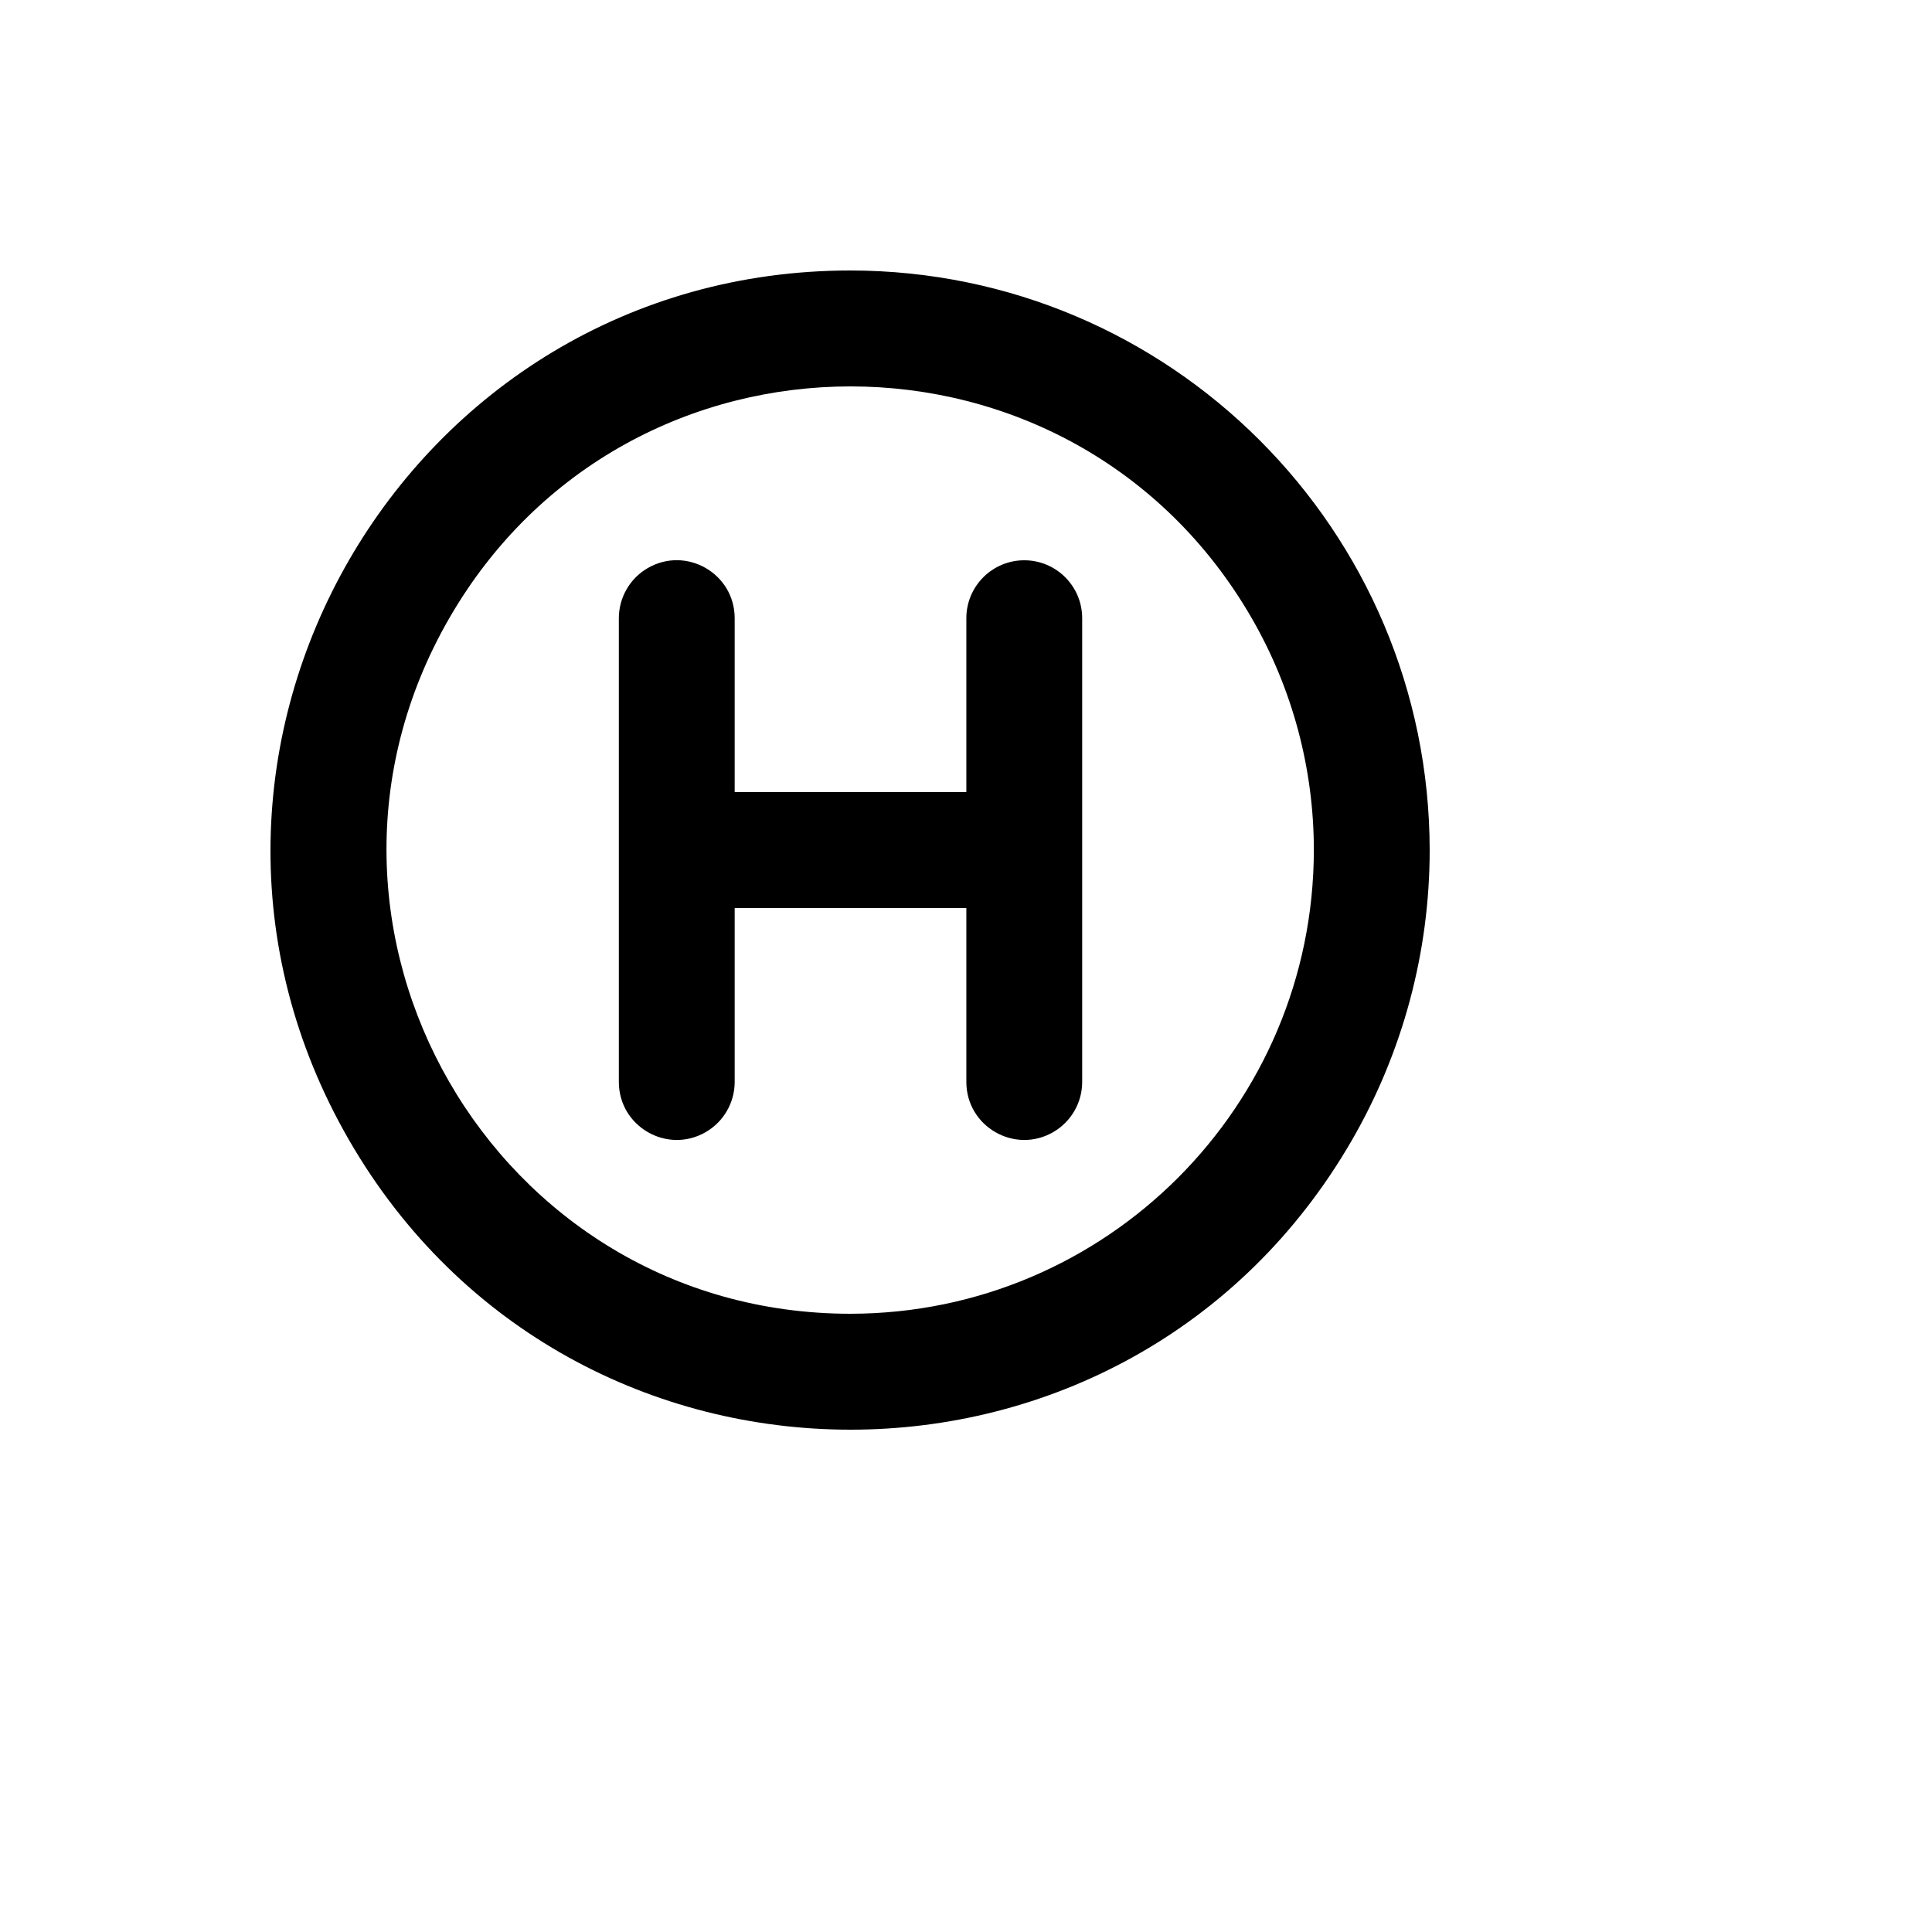
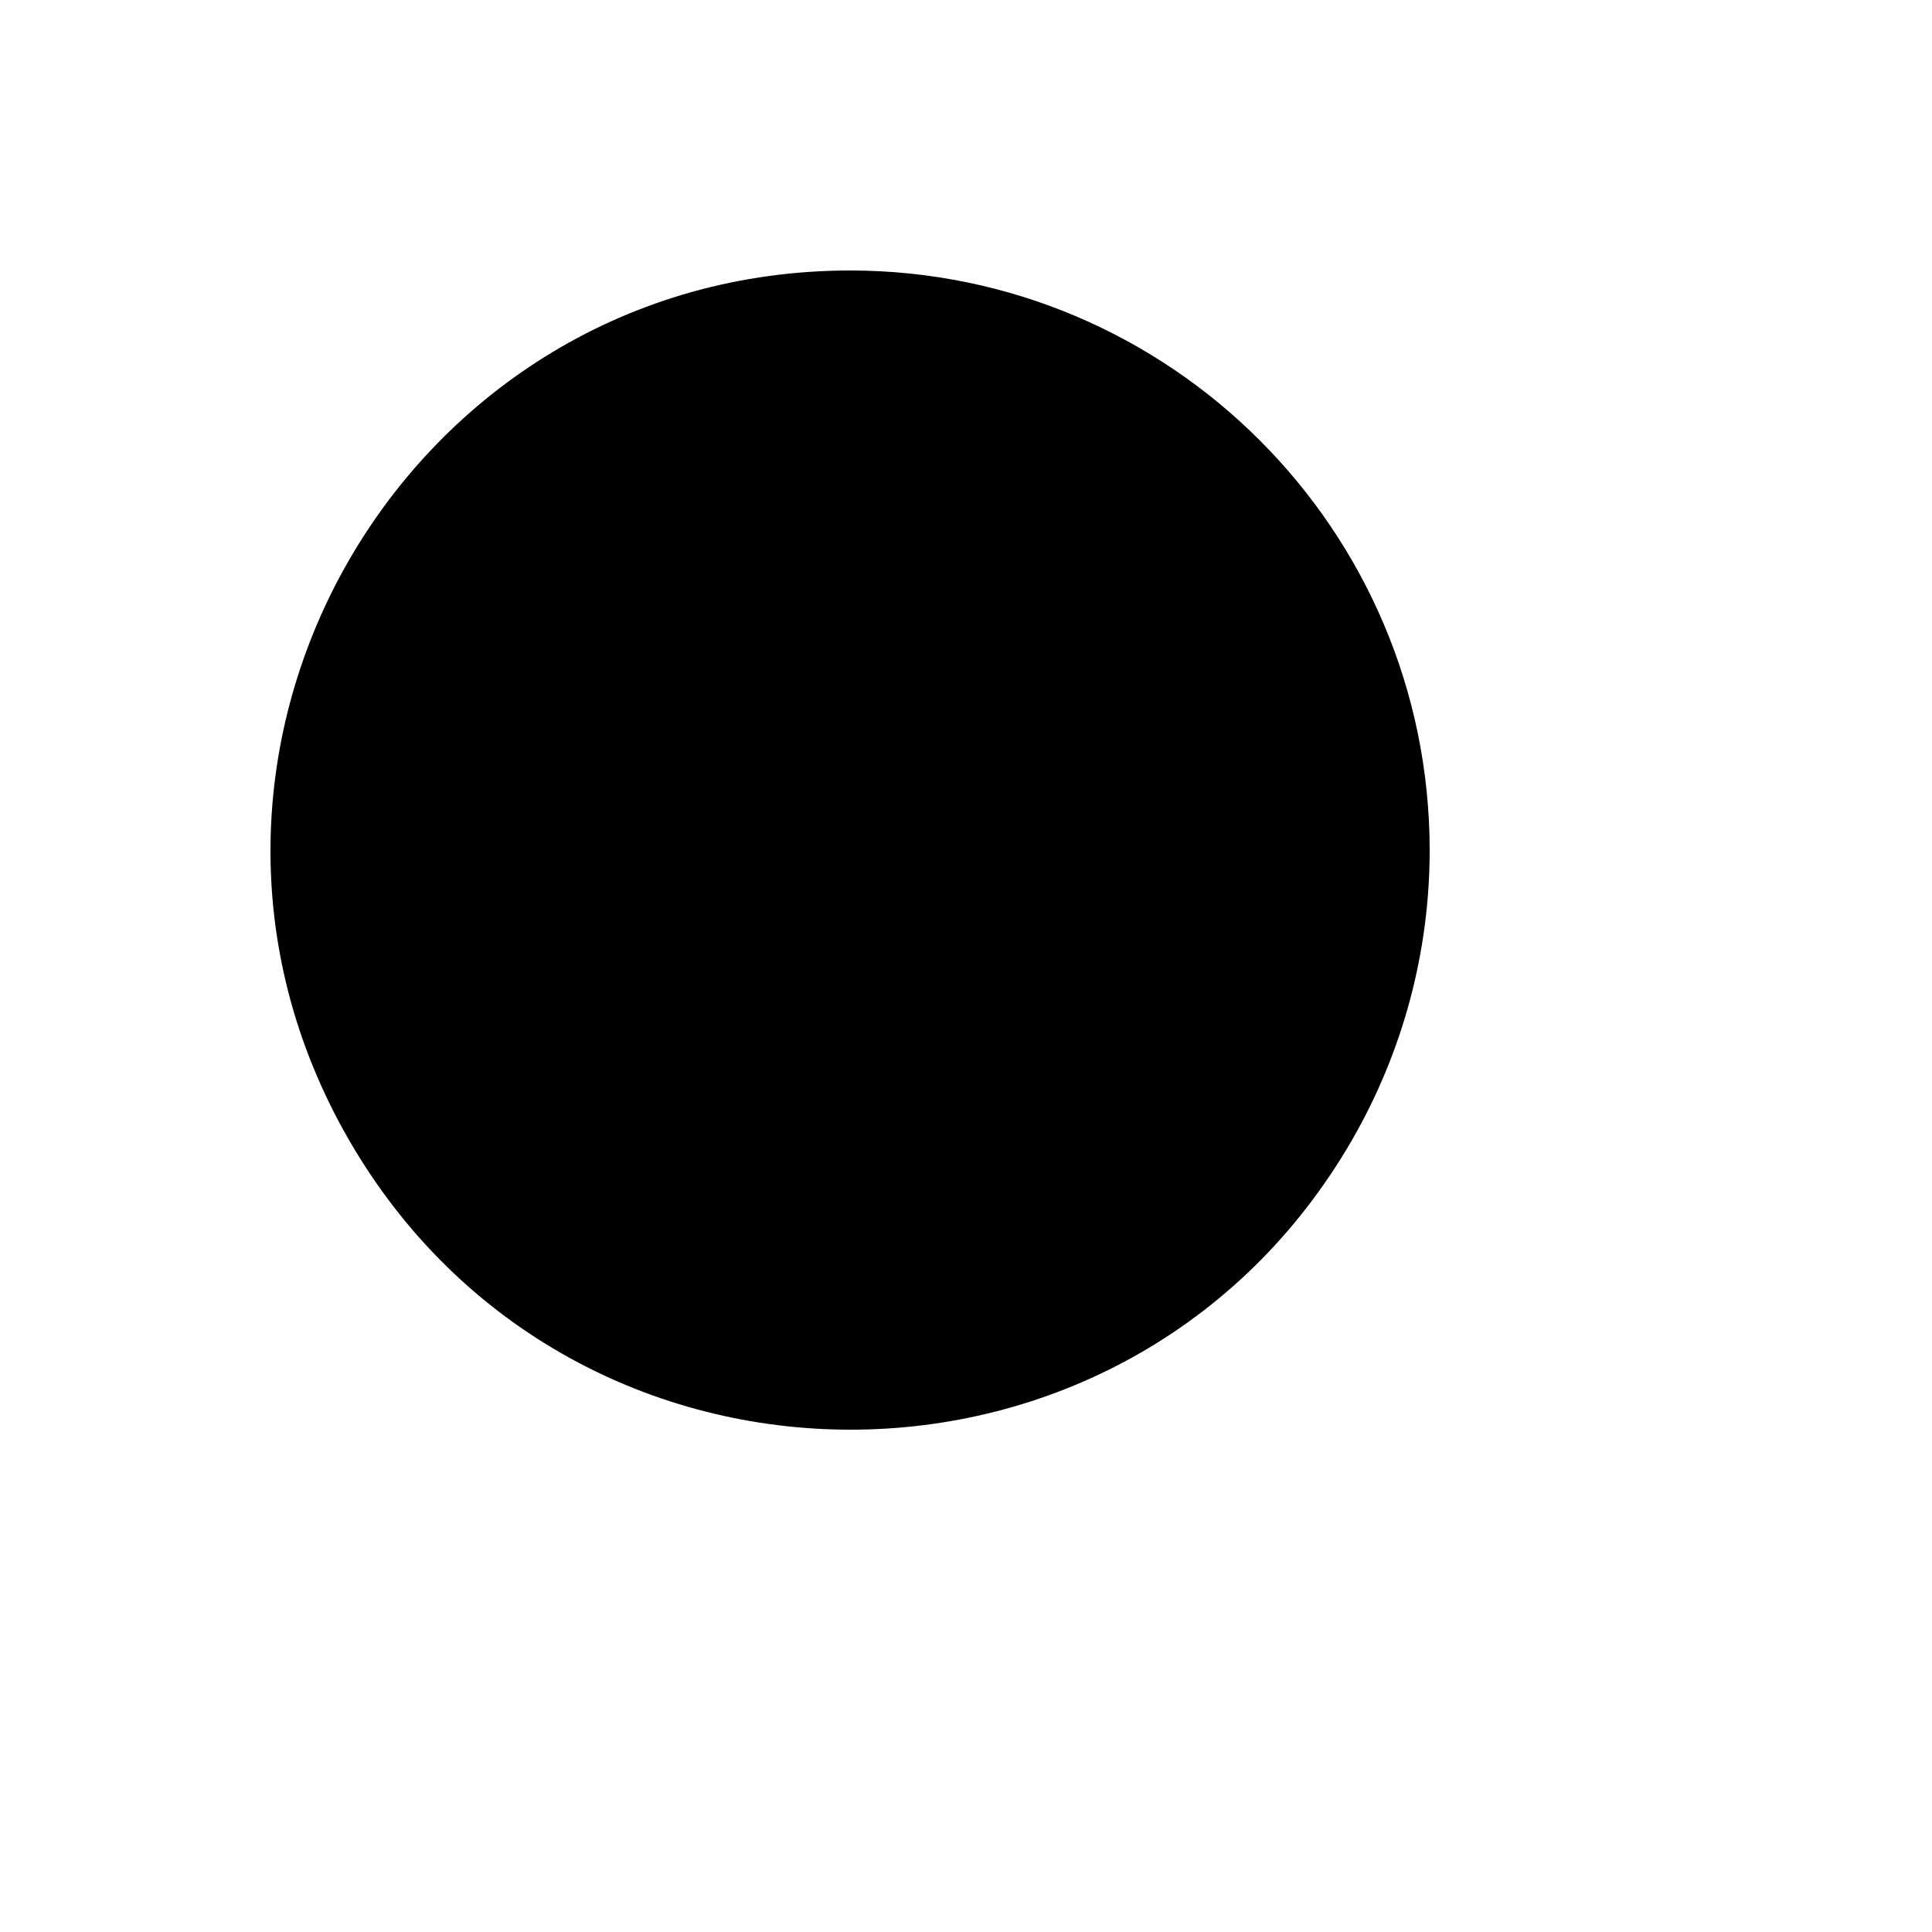
<svg xmlns="http://www.w3.org/2000/svg" version="1.1" width="100%" height="100%" id="svgWorkerArea" viewBox="-25 -25 625 625" style="background: white;">
  <defs id="defsdoc">
    <pattern id="patternBool" x="0" y="0" width="10" height="10" patternUnits="userSpaceOnUse" patternTransform="rotate(35)">
-       <circle cx="5" cy="5" r="4" style="stroke: none;fill: #ff000070;" />
-     </pattern>
+       </pattern>
  </defs>
  <g id="fileImp-779508634" class="cosito">
-     <path id="pathImp-146563088" class="grouped" d="M306.348 156.25C296 156.248 287.61 164.644 287.612 175 287.612 175 287.612 231.25 287.612 231.25 287.612 231.25 212.668 231.25 212.668 231.25 212.668 231.25 212.668 175 212.668 175 212.668 160.566 197.055 151.546 184.564 158.762 178.767 162.111 175.196 168.3 175.196 175 175.196 175 175.196 325 175.196 325 175.196 339.433 190.809 348.454 203.3 341.238 209.097 337.888 212.668 331.699 212.668 325 212.668 325 212.668 268.75 212.668 268.75 212.668 268.75 287.612 268.75 287.612 268.75 287.612 268.75 287.612 325 287.612 325 287.612 339.433 303.225 348.454 315.716 341.238 321.513 337.888 325.084 331.699 325.084 325 325.084 325 325.084 175 325.084 175 325.086 164.644 316.696 156.248 306.348 156.25 306.348 156.25 306.348 156.25 306.348 156.25M250.14 62.5C105.91 62.5 15.766 218.749 87.881 343.75 159.996 468.75 340.284 468.75 412.399 343.75 428.842 315.246 437.5 282.913 437.5 250 437.382 146.496 353.567 62.618 250.14 62.5 250.14 62.5 250.14 62.5 250.14 62.5M250.14 400C134.756 400 62.642 274.999 120.333 175 178.025 75.001 322.255 75.001 379.947 175 393.103 197.804 400.028 223.669 400.028 250 399.932 332.803 332.882 399.904 250.14 400 250.14 400 250.14 400 250.14 400" />
+     <path id="pathImp-146563088" class="grouped" d="M306.348 156.25C296 156.248 287.61 164.644 287.612 175 287.612 175 287.612 231.25 287.612 231.25 287.612 231.25 212.668 231.25 212.668 231.25 212.668 231.25 212.668 175 212.668 175 212.668 160.566 197.055 151.546 184.564 158.762 178.767 162.111 175.196 168.3 175.196 175 175.196 175 175.196 325 175.196 325 175.196 339.433 190.809 348.454 203.3 341.238 209.097 337.888 212.668 331.699 212.668 325 212.668 325 212.668 268.75 212.668 268.75 212.668 268.75 287.612 268.75 287.612 268.75 287.612 268.75 287.612 325 287.612 325 287.612 339.433 303.225 348.454 315.716 341.238 321.513 337.888 325.084 331.699 325.084 325 325.084 325 325.084 175 325.084 175 325.086 164.644 316.696 156.248 306.348 156.25 306.348 156.25 306.348 156.25 306.348 156.25M250.14 62.5C105.91 62.5 15.766 218.749 87.881 343.75 159.996 468.75 340.284 468.75 412.399 343.75 428.842 315.246 437.5 282.913 437.5 250 437.382 146.496 353.567 62.618 250.14 62.5 250.14 62.5 250.14 62.5 250.14 62.5M250.14 400" />
  </g>
</svg>